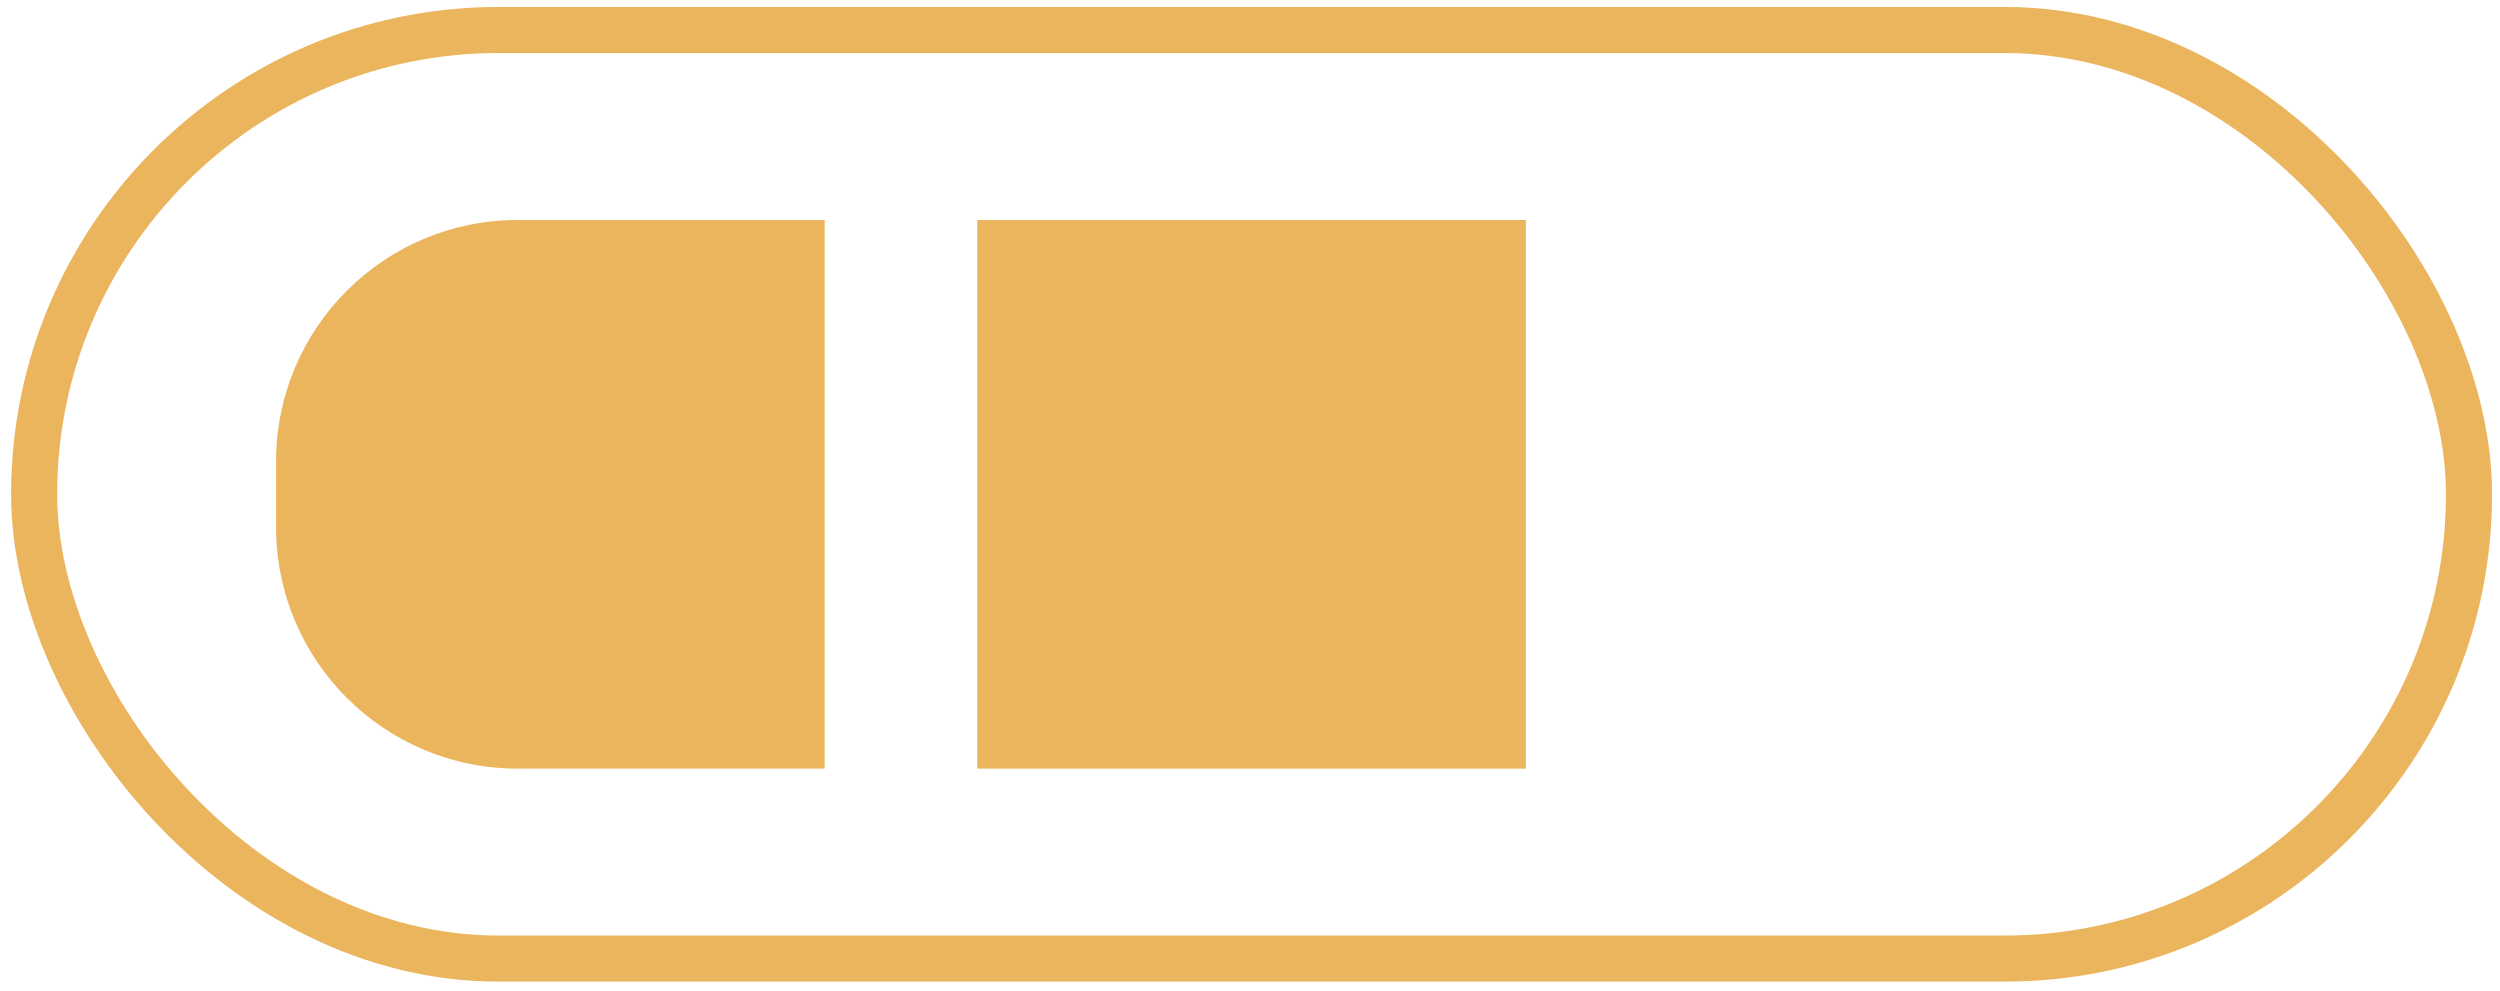
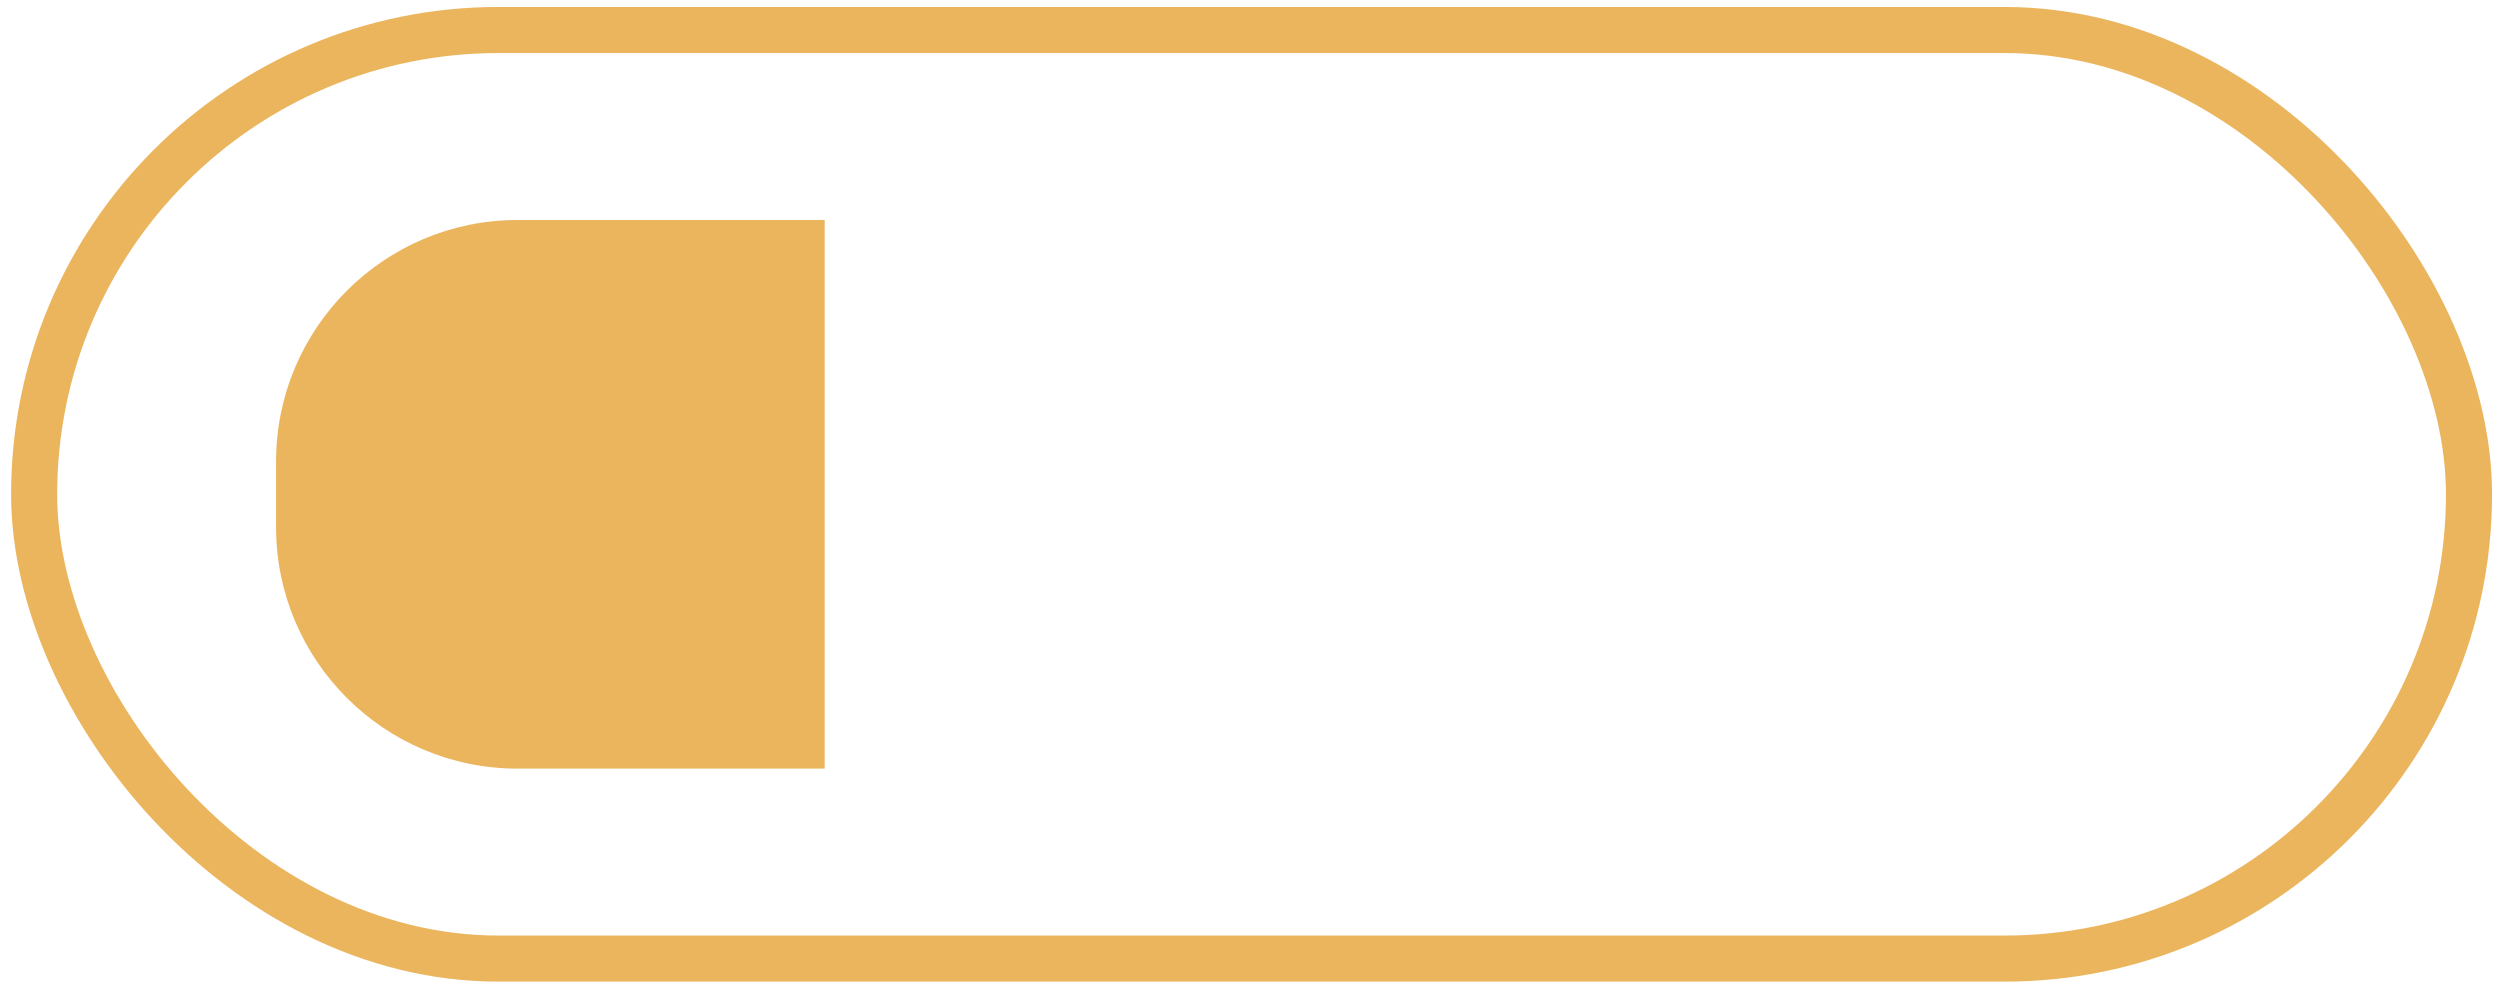
<svg xmlns="http://www.w3.org/2000/svg" width="217" height="86" viewBox="0 0 217 86" fill="none">
  <rect x="2.963" y="2.605" width="211.346" height="80.6" rx="40.3" stroke="#EBB55E" stroke-width="4" />
-   <rect x="84.825" y="19.096" width="47.621" height="47.621" fill="#EBB55E" />
  <path d="M23.962 40.062C23.962 28.482 33.349 19.096 44.928 19.096H71.583V66.717H44.928C33.349 66.717 23.962 57.33 23.962 45.751V40.062Z" fill="#EBB55E" />
</svg>